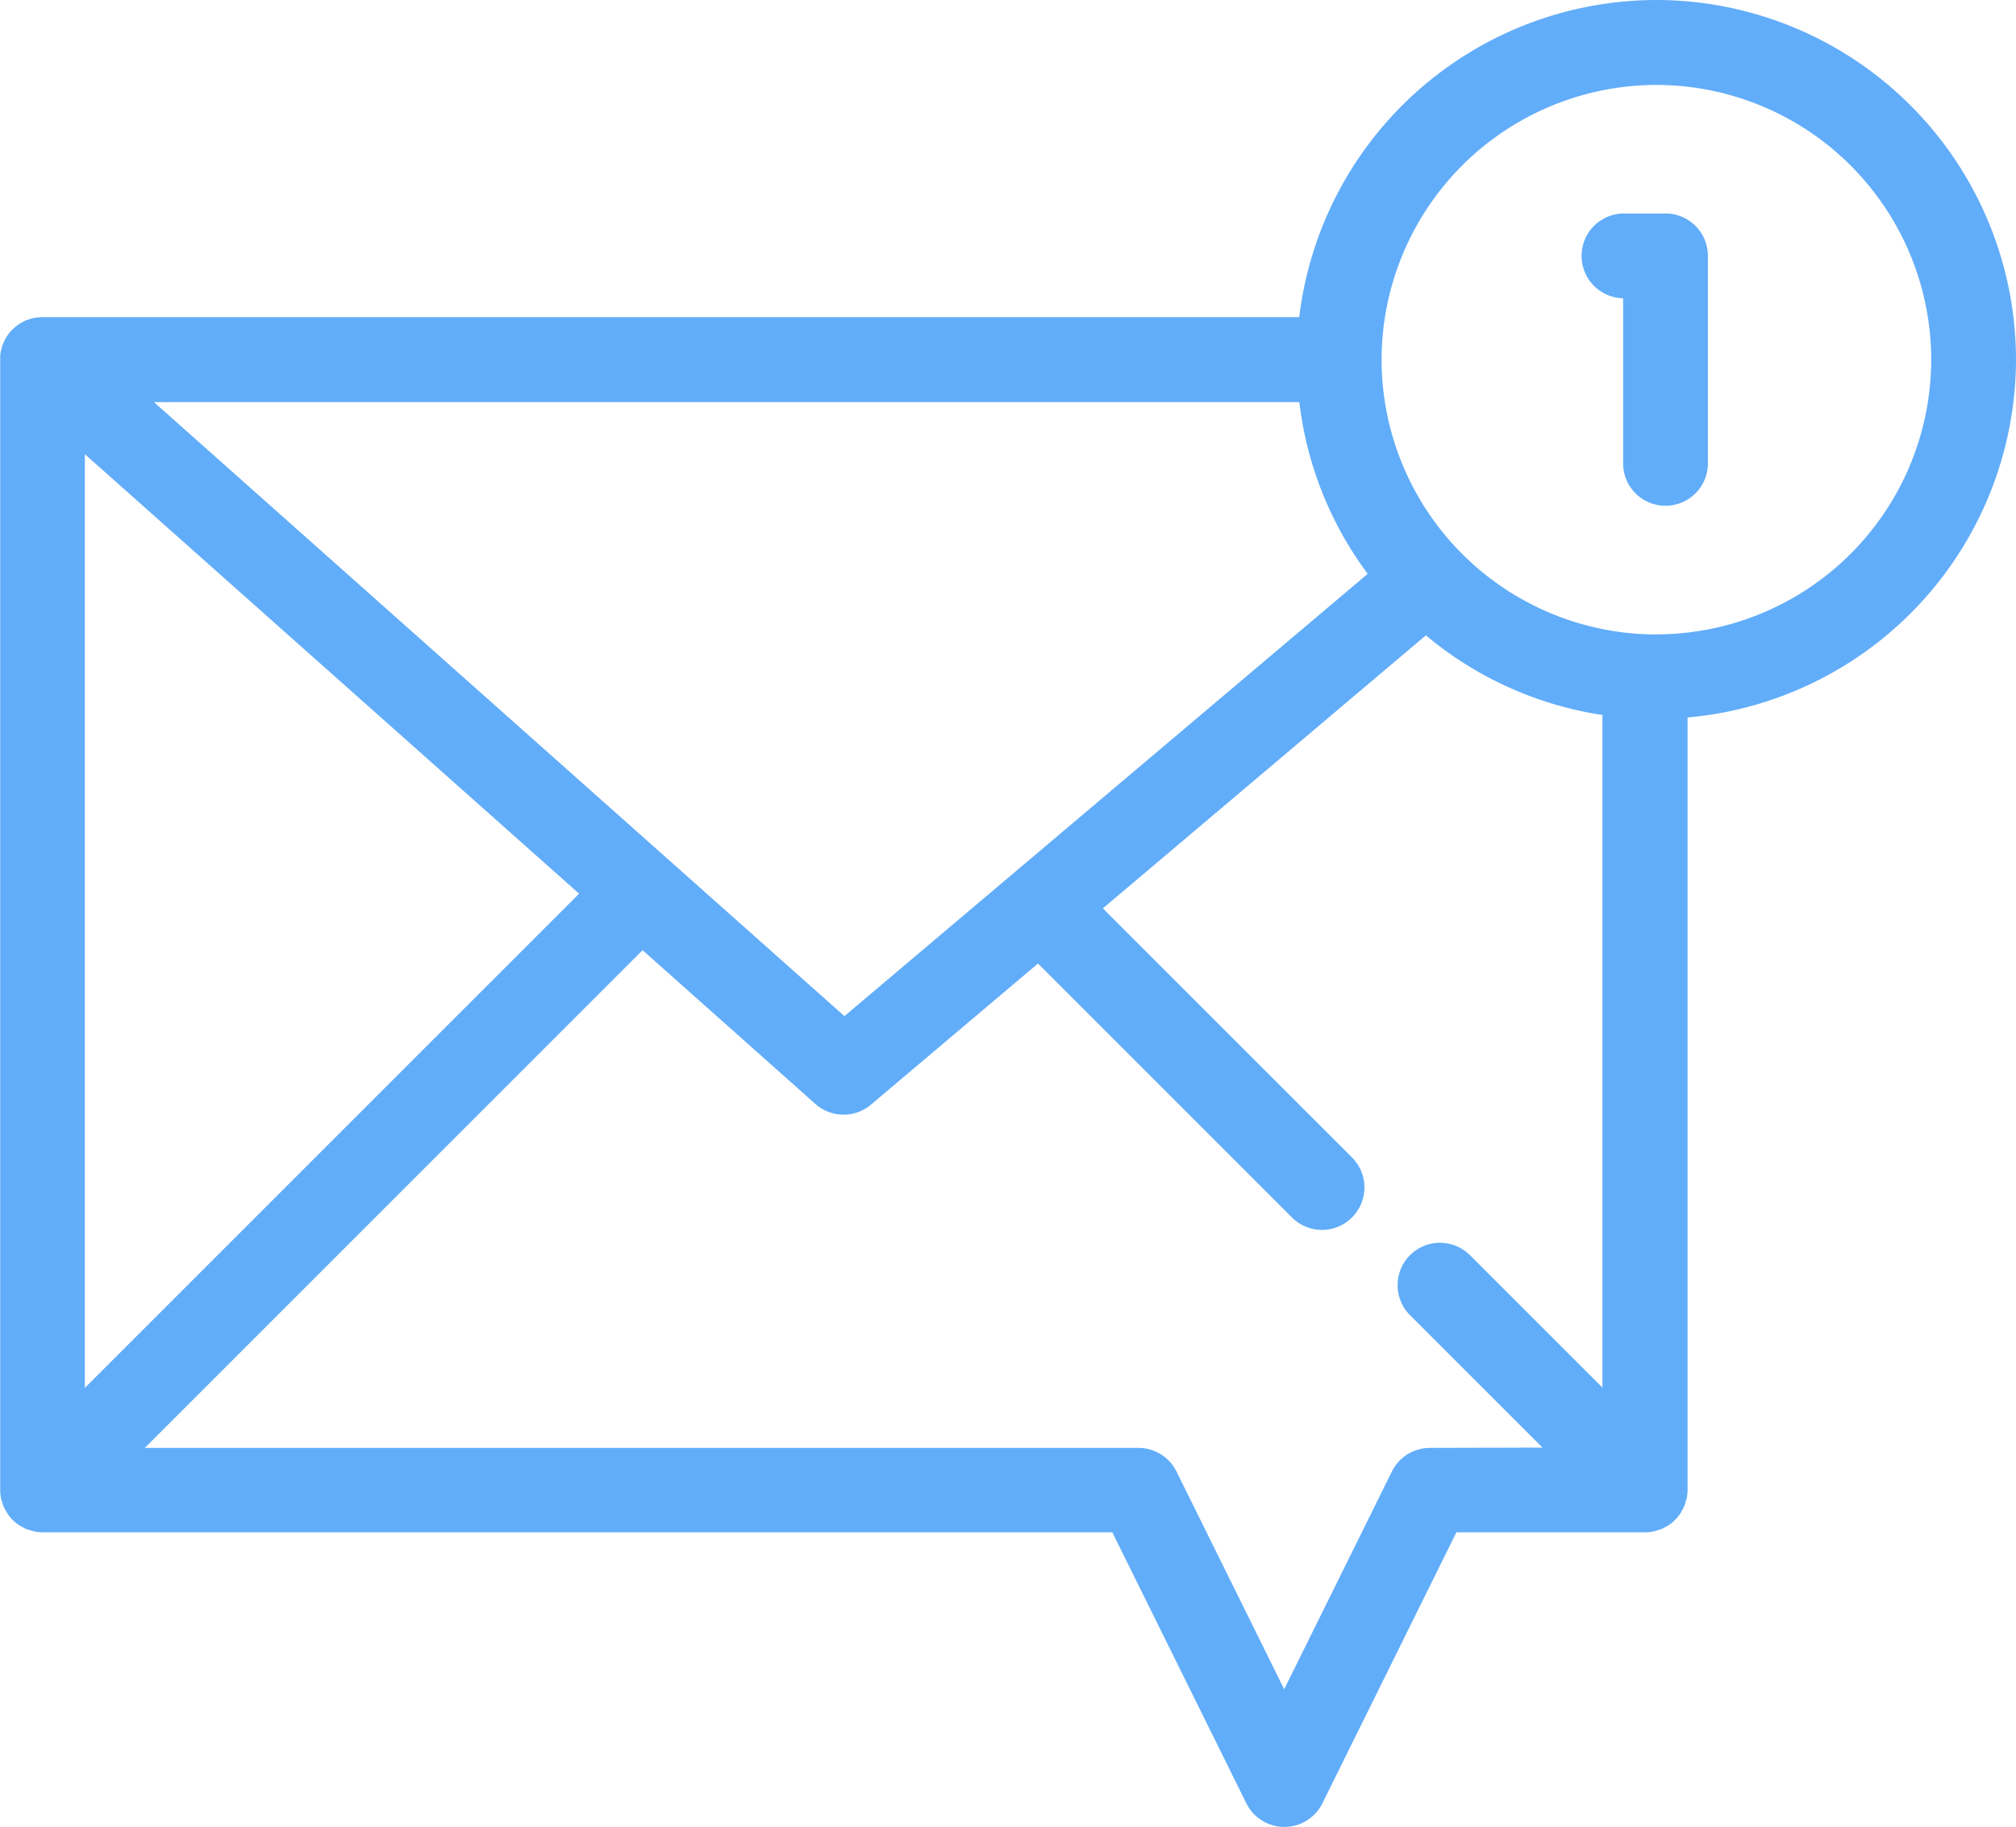
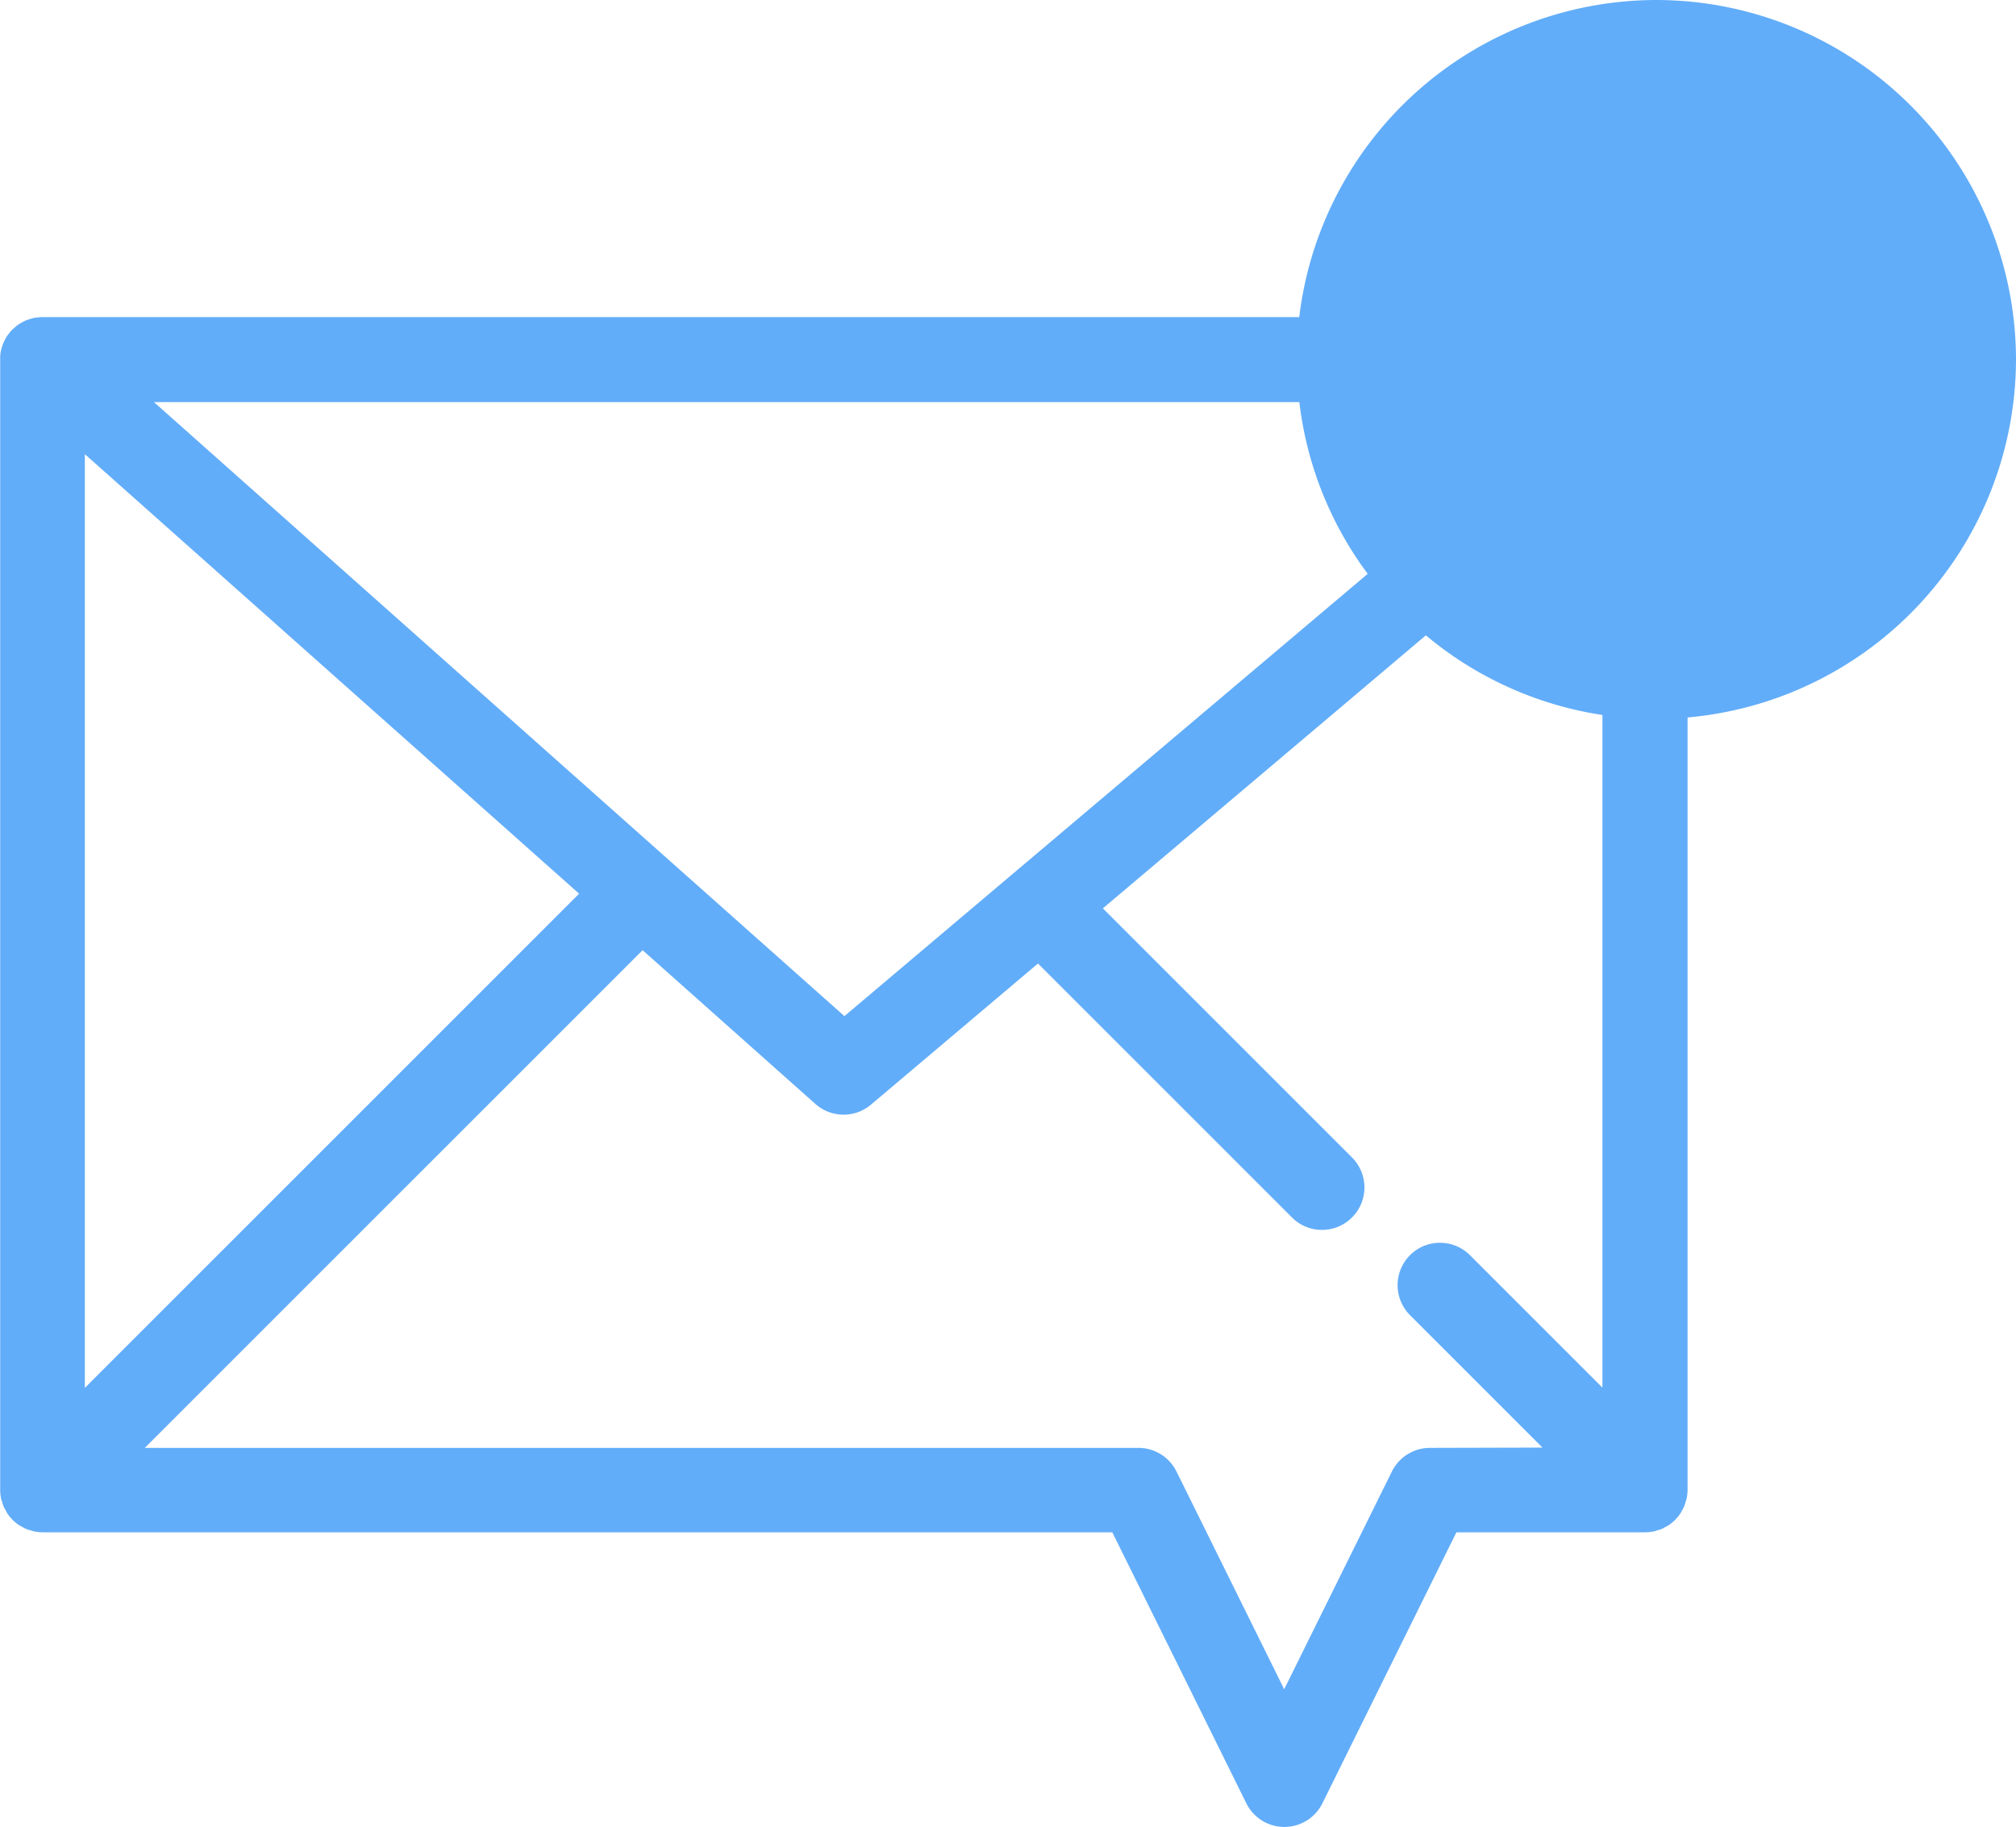
<svg xmlns="http://www.w3.org/2000/svg" width="35" height="31.727" viewBox="0 0 35 31.727">
  <g id="Group_164" data-name="Group 164" transform="translate(-703.157 485.929)">
-     <path id="Path_49" data-name="Path 49" d="M738.157-479.685a6.251,6.251,0,0,0-6.244-6.244,6.252,6.252,0,0,0-6.2,5.507H703.893l-.021,0a.749.749,0,0,0-.079.008c-.022,0-.045.005-.066.01s-.046.014-.069.021-.045.014-.066.024-.041.022-.062.033a.723.723,0,0,0-.062.038.628.628,0,0,0-.052.043.736.736,0,0,0-.058.053c0,.005-.011.009-.016.014s-.017.025-.027.037a.725.725,0,0,0-.046.063c-.013.02-.023.041-.033.062a.711.711,0,0,0-.03.066.689.689,0,0,0-.022.071.67.67,0,0,0-.016.066.789.789,0,0,0-.008.08c0,.015,0,.029,0,.044v19.632a.746.746,0,0,0,.015.144c0,.022.012.041.019.062a.741.741,0,0,0,.023.075.756.756,0,0,0,.037.07c.01.019.019.039.031.057a.735.735,0,0,0,.092.112h0a.741.741,0,0,0,.111.091c.019.013.039.021.059.032a.727.727,0,0,0,.068.036.737.737,0,0,0,.076.023c.021.006.04.014.062.018a.733.733,0,0,0,.144.015h18.571l2.327,4.706a.737.737,0,0,0,.66.41.737.737,0,0,0,.66-.41l2.327-4.706h3.277a.734.734,0,0,0,.144-.015c.021,0,.041-.012.062-.018a.756.756,0,0,0,.076-.023.735.735,0,0,0,.068-.036c.02-.011.04-.019.058-.032a.729.729,0,0,0,.111-.091h0a.757.757,0,0,0,.092-.112c.012-.018.02-.038.031-.057a.677.677,0,0,0,.037-.07.678.678,0,0,0,.023-.075c.006-.021.014-.041.019-.063a.732.732,0,0,0,.015-.144v-13.413A6.251,6.251,0,0,0,738.157-479.685Zm-20.34,11.4-11.987-10.662h19.885a6.209,6.209,0,0,0,1.187,2.982Zm-13.187-9.758,8.581,7.632-8.581,8.581Zm23.352,17.255a.737.737,0,0,0-.66.41l-1.87,3.781-1.87-3.781a.737.737,0,0,0-.66-.41H705.671l8.642-8.642,3,2.67a.735.735,0,0,0,.489.186.736.736,0,0,0,.476-.174l2.9-2.451.009.01,4.4,4.4a.735.735,0,0,0,.521.216.735.735,0,0,0,.521-.216.736.736,0,0,0,0-1.042l-4.325-4.325,5.608-4.741a6.219,6.219,0,0,0,3.065,1.383v11.68l-2.3-2.3a.736.736,0,0,0-1.041,0,.737.737,0,0,0,0,1.041l2.3,2.3Zm3.932-14.124a4.776,4.776,0,0,1-4.771-4.771,4.776,4.776,0,0,1,4.771-4.771,4.776,4.776,0,0,1,4.771,4.771A4.776,4.776,0,0,1,731.914-474.914Z" fill="#62adf9" />
-     <path id="Path_50" data-name="Path 50" d="M853.751-465.8h-.721a.736.736,0,0,0-.736.736.736.736,0,0,0,.721.736v2.867a.736.736,0,0,0,.736.736.736.736,0,0,0,.736-.736v-3.6A.736.736,0,0,0,853.751-465.8Z" transform="translate(-121.679 -16.422)" fill="#62adf9" />
+     <path id="Path_49" data-name="Path 49" d="M738.157-479.685a6.251,6.251,0,0,0-6.244-6.244,6.252,6.252,0,0,0-6.2,5.507H703.893l-.021,0a.749.749,0,0,0-.079.008c-.022,0-.045.005-.066.01s-.046.014-.069.021-.045.014-.066.024-.041.022-.062.033a.723.723,0,0,0-.062.038.628.628,0,0,0-.052.043.736.736,0,0,0-.058.053c0,.005-.011.009-.016.014s-.017.025-.027.037a.725.725,0,0,0-.046.063c-.013.02-.023.041-.033.062a.711.711,0,0,0-.03.066.689.689,0,0,0-.022.071.67.67,0,0,0-.016.066.789.789,0,0,0-.008.08c0,.015,0,.029,0,.044v19.632a.746.746,0,0,0,.015.144c0,.022.012.041.019.062a.741.741,0,0,0,.023.075.756.756,0,0,0,.037.07c.01.019.019.039.031.057a.735.735,0,0,0,.092.112h0a.741.741,0,0,0,.111.091c.019.013.039.021.059.032a.727.727,0,0,0,.068.036.737.737,0,0,0,.076.023c.021.006.04.014.062.018a.733.733,0,0,0,.144.015h18.571l2.327,4.706a.737.737,0,0,0,.66.41.737.737,0,0,0,.66-.41l2.327-4.706h3.277a.734.734,0,0,0,.144-.015c.021,0,.041-.012.062-.018a.756.756,0,0,0,.076-.023.735.735,0,0,0,.068-.036c.02-.011.04-.019.058-.032a.729.729,0,0,0,.111-.091h0a.757.757,0,0,0,.092-.112c.012-.018.02-.038.031-.057a.677.677,0,0,0,.037-.07.678.678,0,0,0,.023-.075c.006-.021.014-.041.019-.063a.732.732,0,0,0,.015-.144v-13.413A6.251,6.251,0,0,0,738.157-479.685Zm-20.34,11.4-11.987-10.662h19.885a6.209,6.209,0,0,0,1.187,2.982Zm-13.187-9.758,8.581,7.632-8.581,8.581Zm23.352,17.255a.737.737,0,0,0-.66.41l-1.87,3.781-1.87-3.781a.737.737,0,0,0-.66-.41H705.671l8.642-8.642,3,2.67a.735.735,0,0,0,.489.186.736.736,0,0,0,.476-.174l2.9-2.451.009.01,4.4,4.4a.735.735,0,0,0,.521.216.735.735,0,0,0,.521-.216.736.736,0,0,0,0-1.042l-4.325-4.325,5.608-4.741a6.219,6.219,0,0,0,3.065,1.383v11.68l-2.3-2.3a.736.736,0,0,0-1.041,0,.737.737,0,0,0,0,1.041l2.3,2.3Zm3.932-14.124A4.776,4.776,0,0,1,731.914-474.914Z" fill="#62adf9" />
  </g>
</svg>